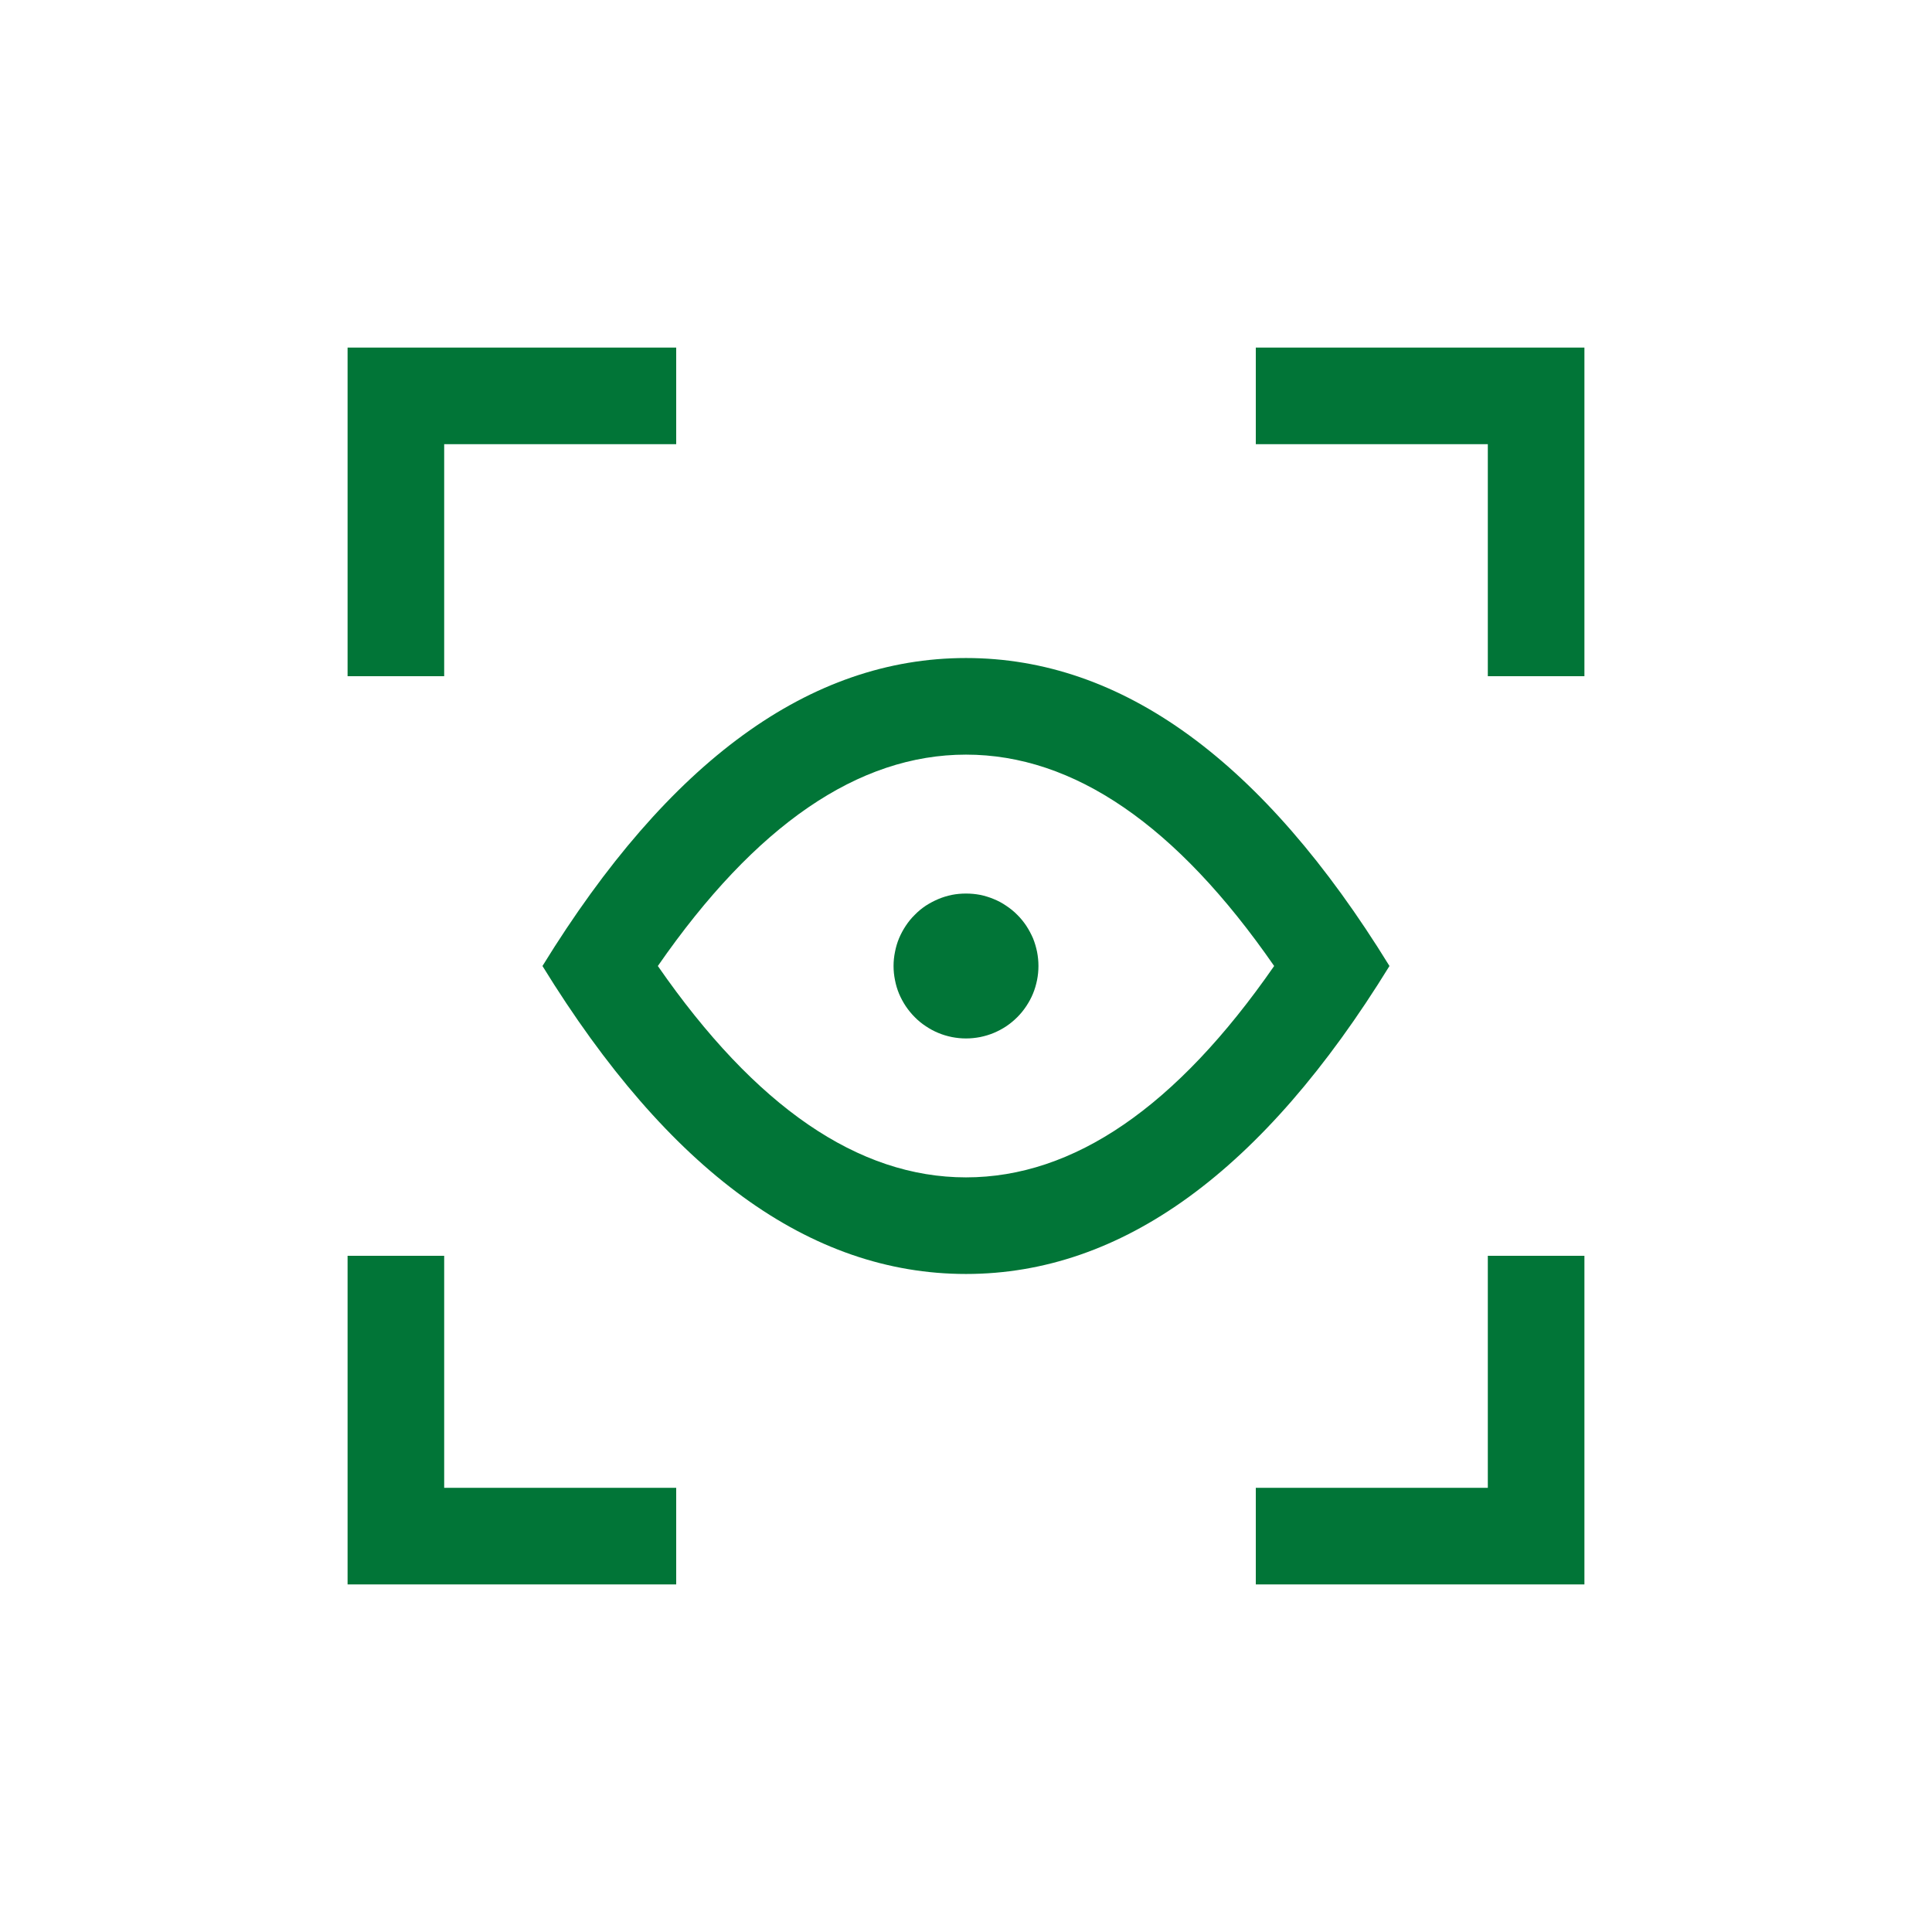
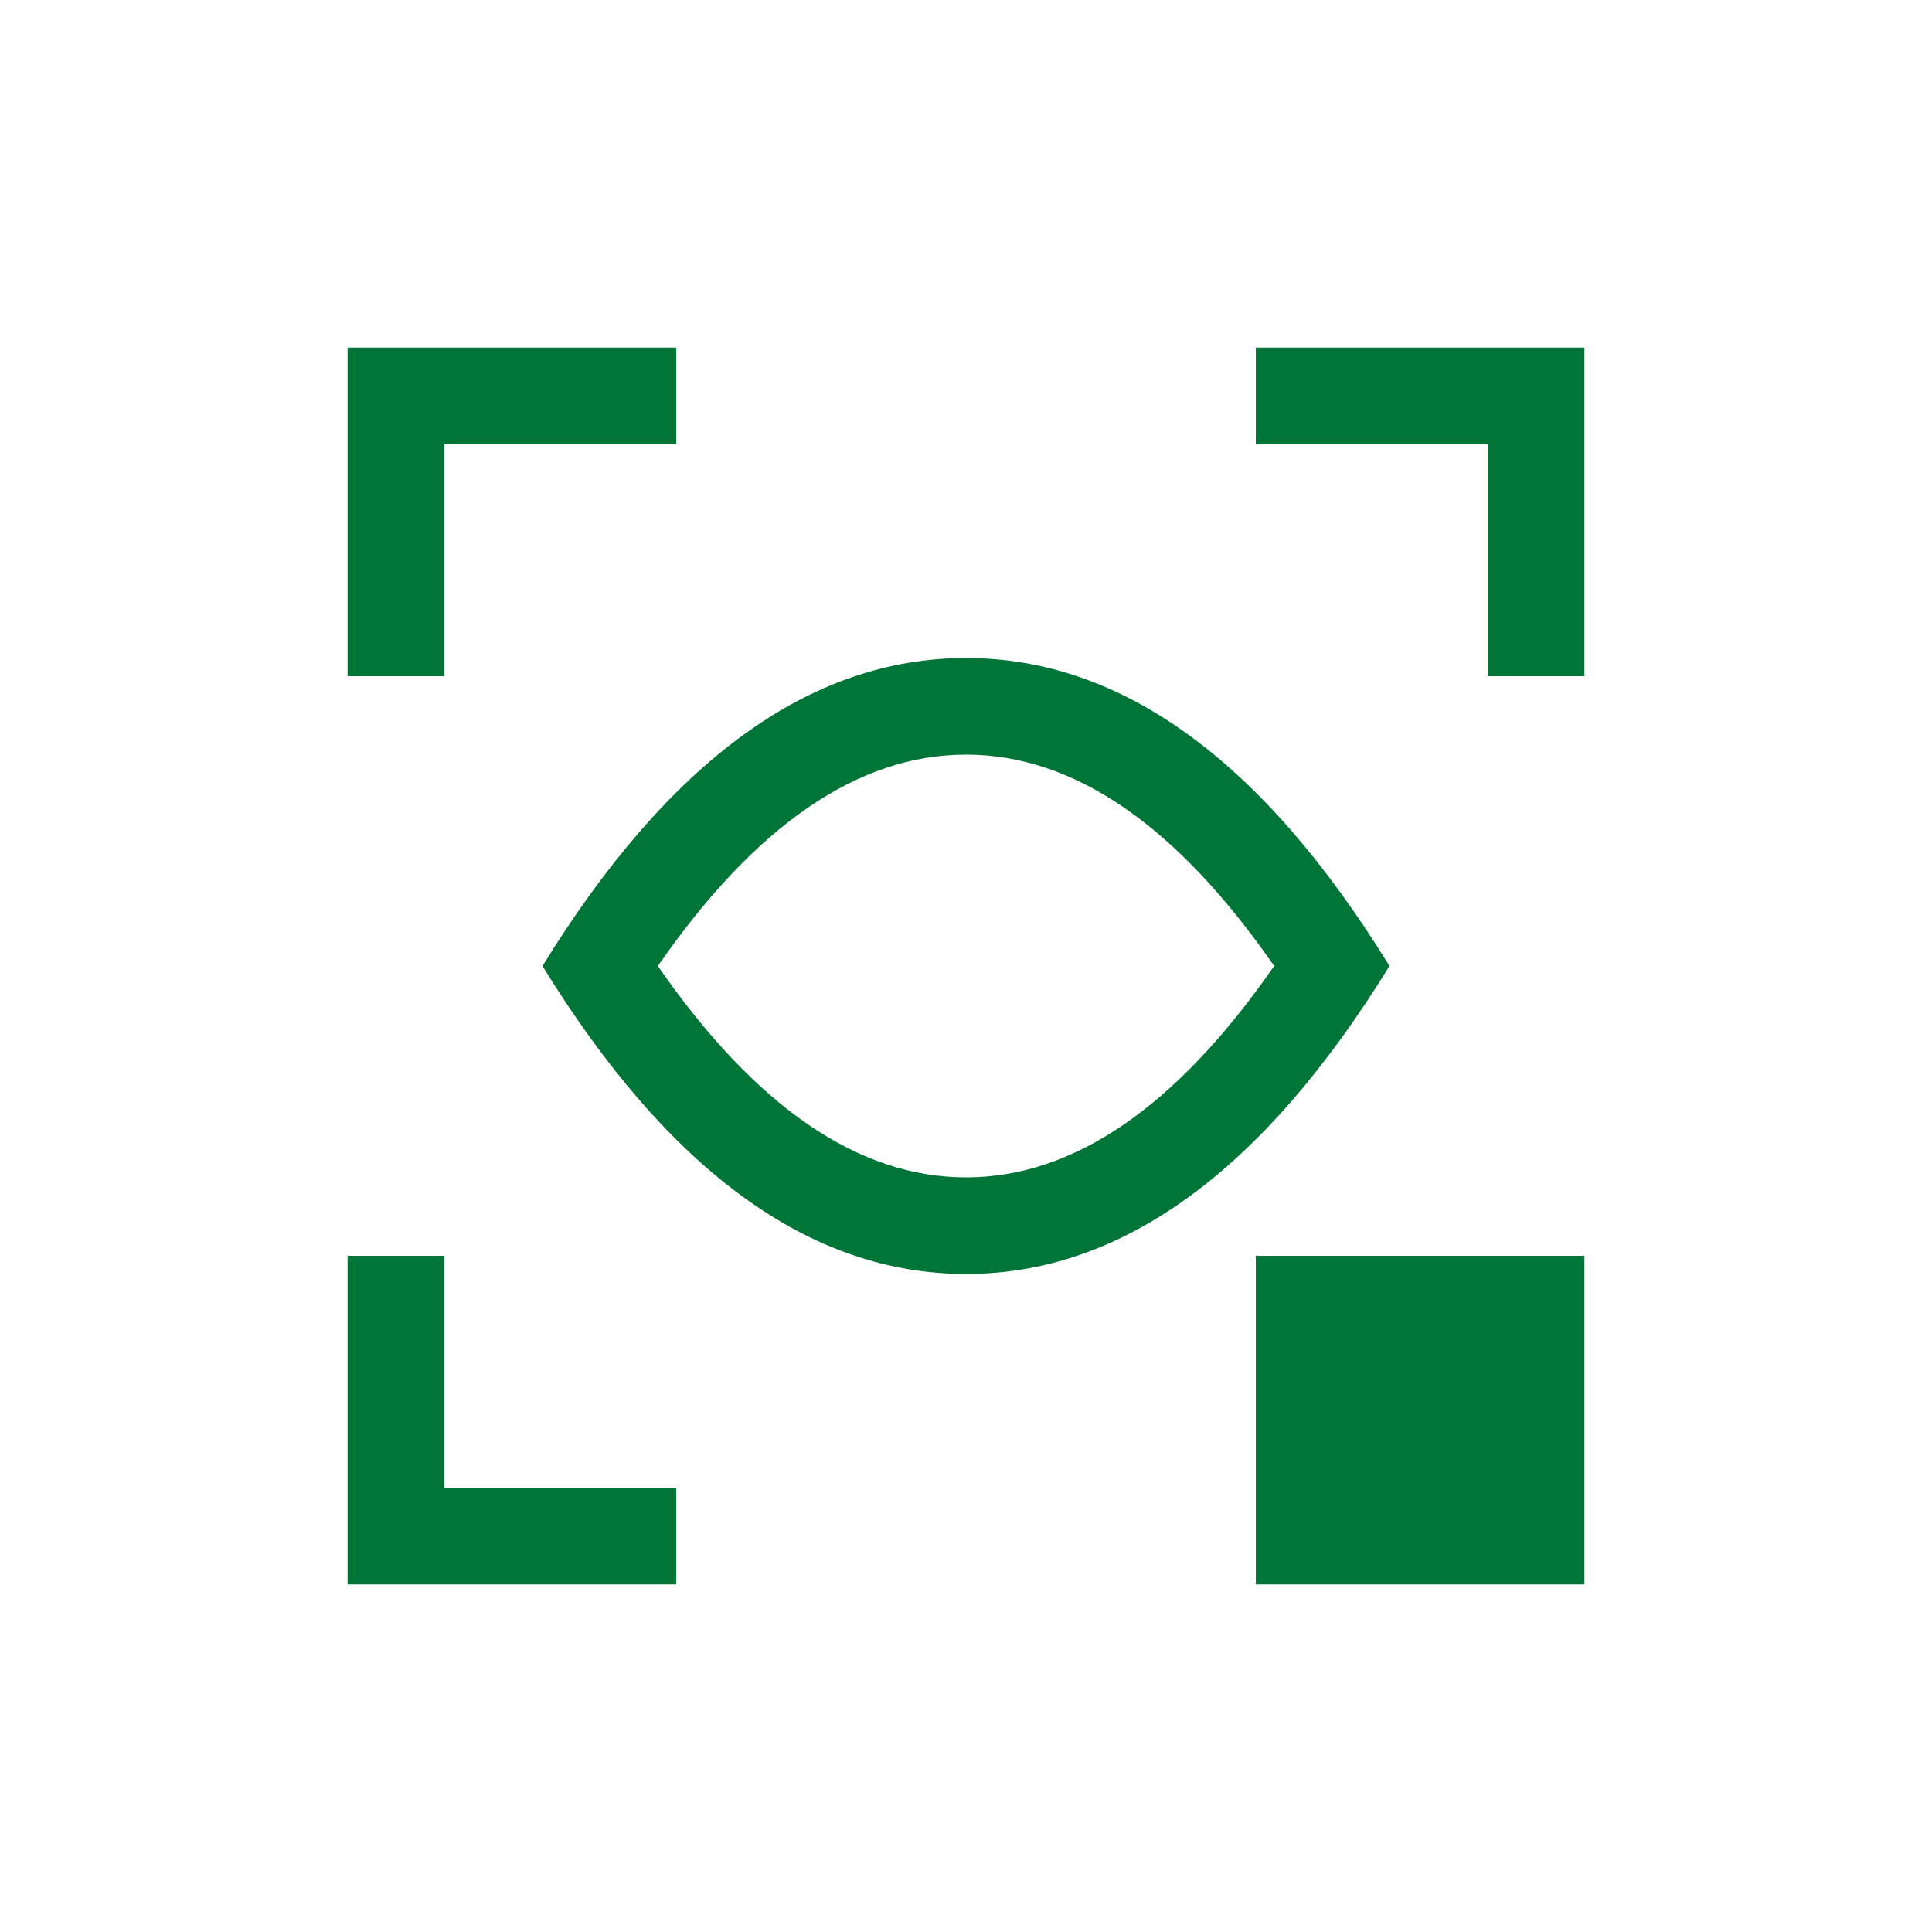
<svg xmlns="http://www.w3.org/2000/svg" width="32" height="32" viewBox="0 0 32 32" fill="none">
  <g clip-path="url(#clip0_195_2387)">
-     <path d="M5.757 11.2V5.757H11.2V7.357H7.357V11.2H5.757ZM5.757 20.8V26.243H11.2V24.643H7.357V20.8H5.757ZM26.243 11.2V5.757H20.8V7.357H24.643V11.2H26.243ZM26.243 20.8V26.243H20.8V24.643H24.643V20.8H26.243Z" fill="#017537" />
+     <path d="M5.757 11.2V5.757H11.2V7.357H7.357V11.2H5.757ZM5.757 20.8V26.243H11.2V24.643H7.357V20.8H5.757ZM26.243 11.2V5.757H20.8V7.357H24.643V11.2H26.243ZM26.243 20.8V26.243H20.8V24.643V20.8H26.243Z" fill="#017537" />
    <path d="M8.985 16C11.078 12.6 13.417 10.899 16 10.899C18.582 10.899 20.921 12.6 23.014 16C20.921 19.4 18.582 21.101 16 21.101C13.417 21.101 11.078 19.4 8.985 16ZM16 19.501C17.784 19.501 19.486 18.333 21.104 16C19.488 13.667 17.785 12.499 16 12.499C14.216 12.499 12.513 13.667 10.896 16C12.513 18.333 14.216 19.501 16 19.501Z" fill="#017537" />
-     <path d="M17.2 16C17.2 16.079 17.192 16.157 17.177 16.233C17.161 16.311 17.139 16.387 17.109 16.459C17.079 16.532 17.041 16.601 16.997 16.667C16.954 16.732 16.905 16.792 16.849 16.848C16.793 16.904 16.732 16.954 16.667 16.998C16.602 17.041 16.533 17.078 16.459 17.109C16.387 17.139 16.312 17.161 16.235 17.177C16.157 17.192 16.079 17.2 16 17.2C15.921 17.2 15.843 17.192 15.766 17.177C15.688 17.161 15.614 17.139 15.542 17.109C15.469 17.079 15.399 17.041 15.334 16.997C15.268 16.954 15.207 16.904 15.152 16.848C15.096 16.792 15.047 16.732 15.003 16.667C14.959 16.601 14.922 16.532 14.891 16.459C14.861 16.387 14.839 16.312 14.824 16.235C14.808 16.157 14.8 16.079 14.8 16C14.8 15.921 14.808 15.843 14.824 15.766C14.839 15.688 14.861 15.613 14.891 15.541C14.922 15.468 14.959 15.399 15.003 15.333C15.046 15.268 15.095 15.207 15.152 15.152C15.207 15.095 15.268 15.045 15.334 15.001C15.399 14.959 15.469 14.922 15.542 14.891C15.614 14.861 15.688 14.838 15.766 14.822C15.843 14.807 15.921 14.8 16 14.8C16.079 14.8 16.157 14.807 16.235 14.822C16.312 14.838 16.387 14.861 16.459 14.891C16.533 14.921 16.602 14.958 16.667 15.003C16.732 15.046 16.793 15.095 16.849 15.152C16.905 15.207 16.954 15.268 16.998 15.333C17.041 15.399 17.078 15.468 17.11 15.541C17.139 15.613 17.161 15.688 17.177 15.765C17.192 15.842 17.2 15.921 17.2 16Z" fill="#017537" />
  </g>
  <defs>
    <clipPath id="clip0_195_2387">
      <rect width="32" height="32" fill="white" />
    </clipPath>
  </defs>
</svg>